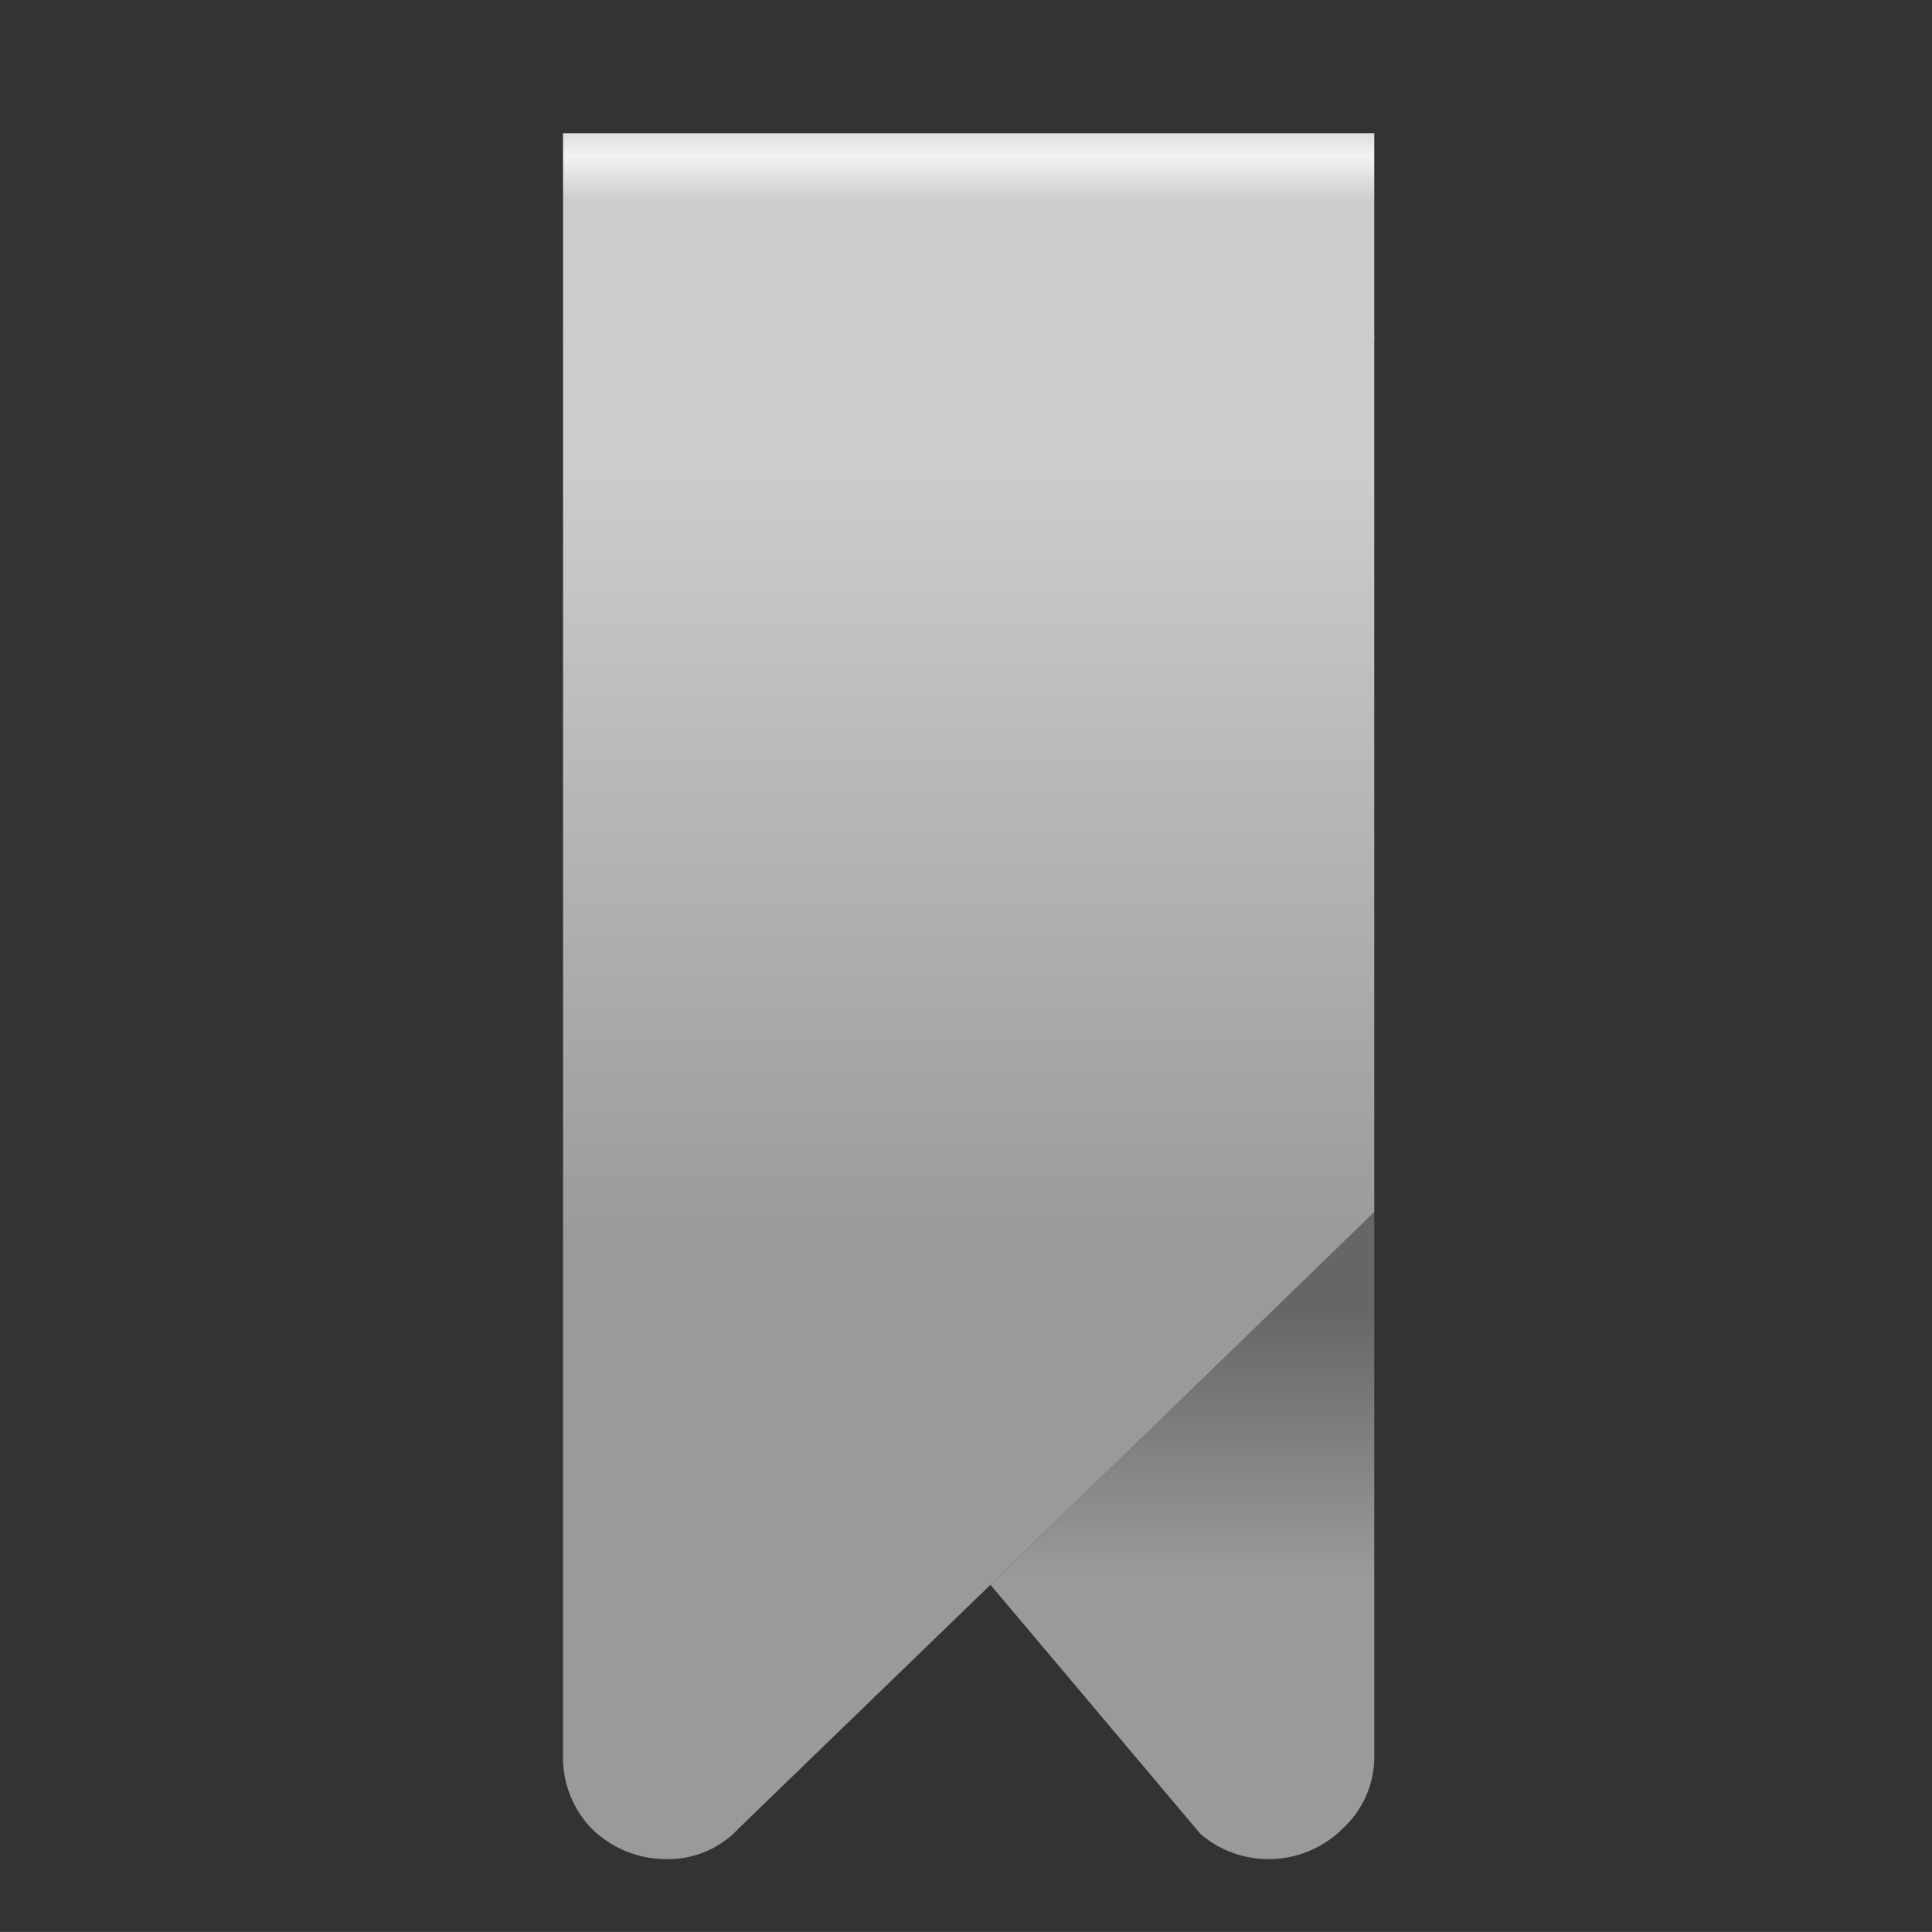
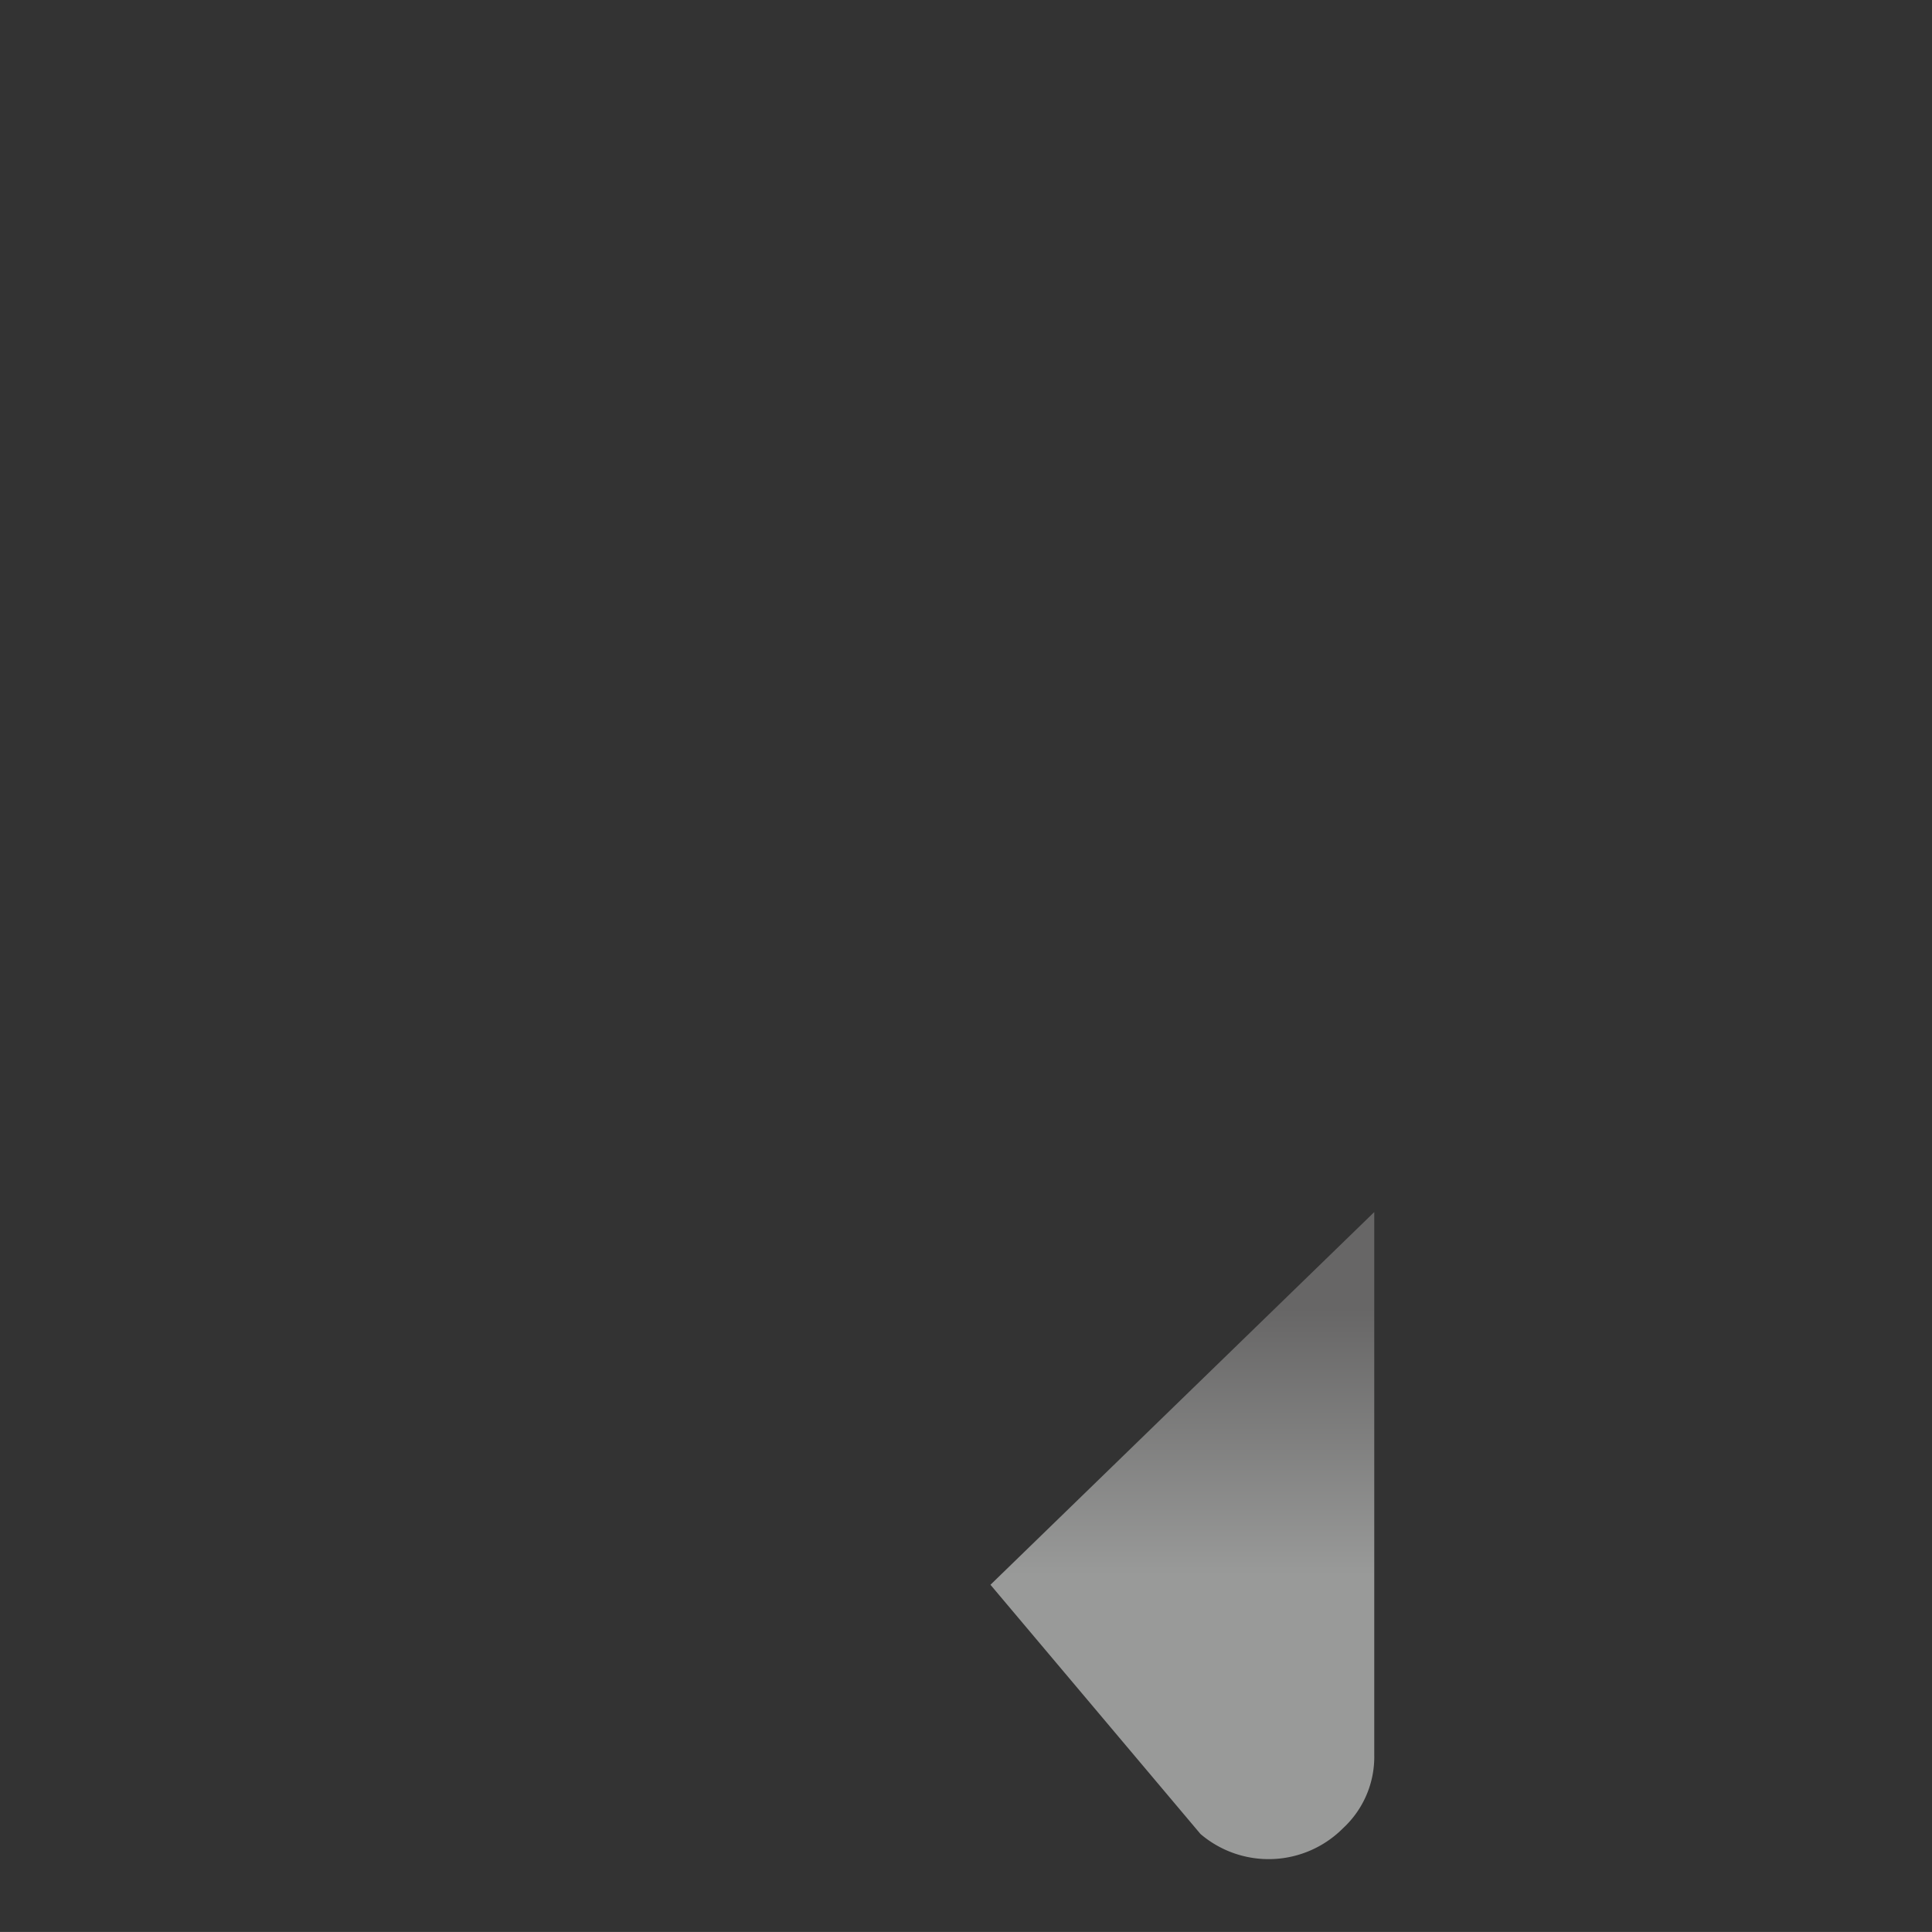
<svg xmlns="http://www.w3.org/2000/svg" id="XL_Money_Clip" data-name="XL Money Clip" viewBox="0 0 283.465 283.46">
  <rect x="0" y="0" width="283.465" height="283.46" fill="#333333" stroke="none" />
  <defs>
    <style>.cls-1{fill:url(#Unbenannter_Verlauf_74);}.cls-2{fill:url(#Unbenannter_Verlauf_75);}.cls-3{fill:url(#Unbenannter_Verlauf_76);}.cls-4{fill:url(#Unbenannter_Verlauf_78);}</style>
    <linearGradient id="Unbenannter_Verlauf_74" x1="14976.451" y1="-5138.335" x2="18531.689" y2="-5138.335" gradientTransform="matrix(0, 0.017, 0.037, 0, 330.528, -237.624)" gradientUnits="userSpaceOnUse">
      <stop offset="0" stop-color="#cecece" />
      <stop offset="0.098" stop-color="#f4f3f3" />
      <stop offset="0.208" stop-color="#cccccb" />
    </linearGradient>
    <linearGradient id="Unbenannter_Verlauf_75" x1="-2726.492" y1="17.527" x2="828.747" y2="17.527" gradientTransform="matrix(0, 0.001, 0.037, 0, 330.528, -255.577)" gradientUnits="userSpaceOnUse">
      <stop offset="0" stop-color="#737373" />
      <stop offset="0.573" stop-color="#c6c6c6" />
      <stop offset="1" stop-color="#cecece" />
    </linearGradient>
    <linearGradient id="Unbenannter_Verlauf_76" x1="31710.702" y1="-11340.577" x2="35265.94" y2="-11340.577" gradientTransform="matrix(0, 0.011, 0.016, 0, 353.962, -156.814)" gradientUnits="userSpaceOnUse">
      <stop offset="0" stop-color="#676666" />
      <stop offset="1" stop-color="#999a99" />
    </linearGradient>
    <linearGradient id="Unbenannter_Verlauf_78" x1="-12334.069" y1="6725.478" x2="-8778.831" y2="6725.478" gradientTransform="matrix(0, -0.032, -0.033, 0, 367.378, -211.616)" gradientUnits="userSpaceOnUse">
      <stop offset="0" stop-color="#999a99" />
      <stop offset="1" stop-color="#cccccb" />
    </linearGradient>
  </defs>
  <title>xl-money-clip-navi</title>
-   <path class="cls-1" d="M82.611,19.537H201.632V49.59L82.611,49.482V19.537" />
-   <path class="cls-2" d="M82.611,19.86V15.195H201.632V19.86H82.611" />
+   <path class="cls-1" d="M82.611,19.537H201.632V49.59V19.537" />
  <path class="cls-3" d="M201.632,177.837v79.637a14.238,14.238,0,0,1-4.557,10.741,15.401,15.401,0,0,1-20.94.868l-30.813-36.564,56.31-54.683" />
-   <path class="cls-4" d="M201.632,49.268V177.837l-56.31,54.683-36.889,35.696a14.116,14.116,0,0,1-10.633,4.557,15.542,15.542,0,0,1-11.067-4.557,14.995,14.995,0,0,1-4.123-10.741v-1.193l0-207.121,119.022.109" />
</svg>